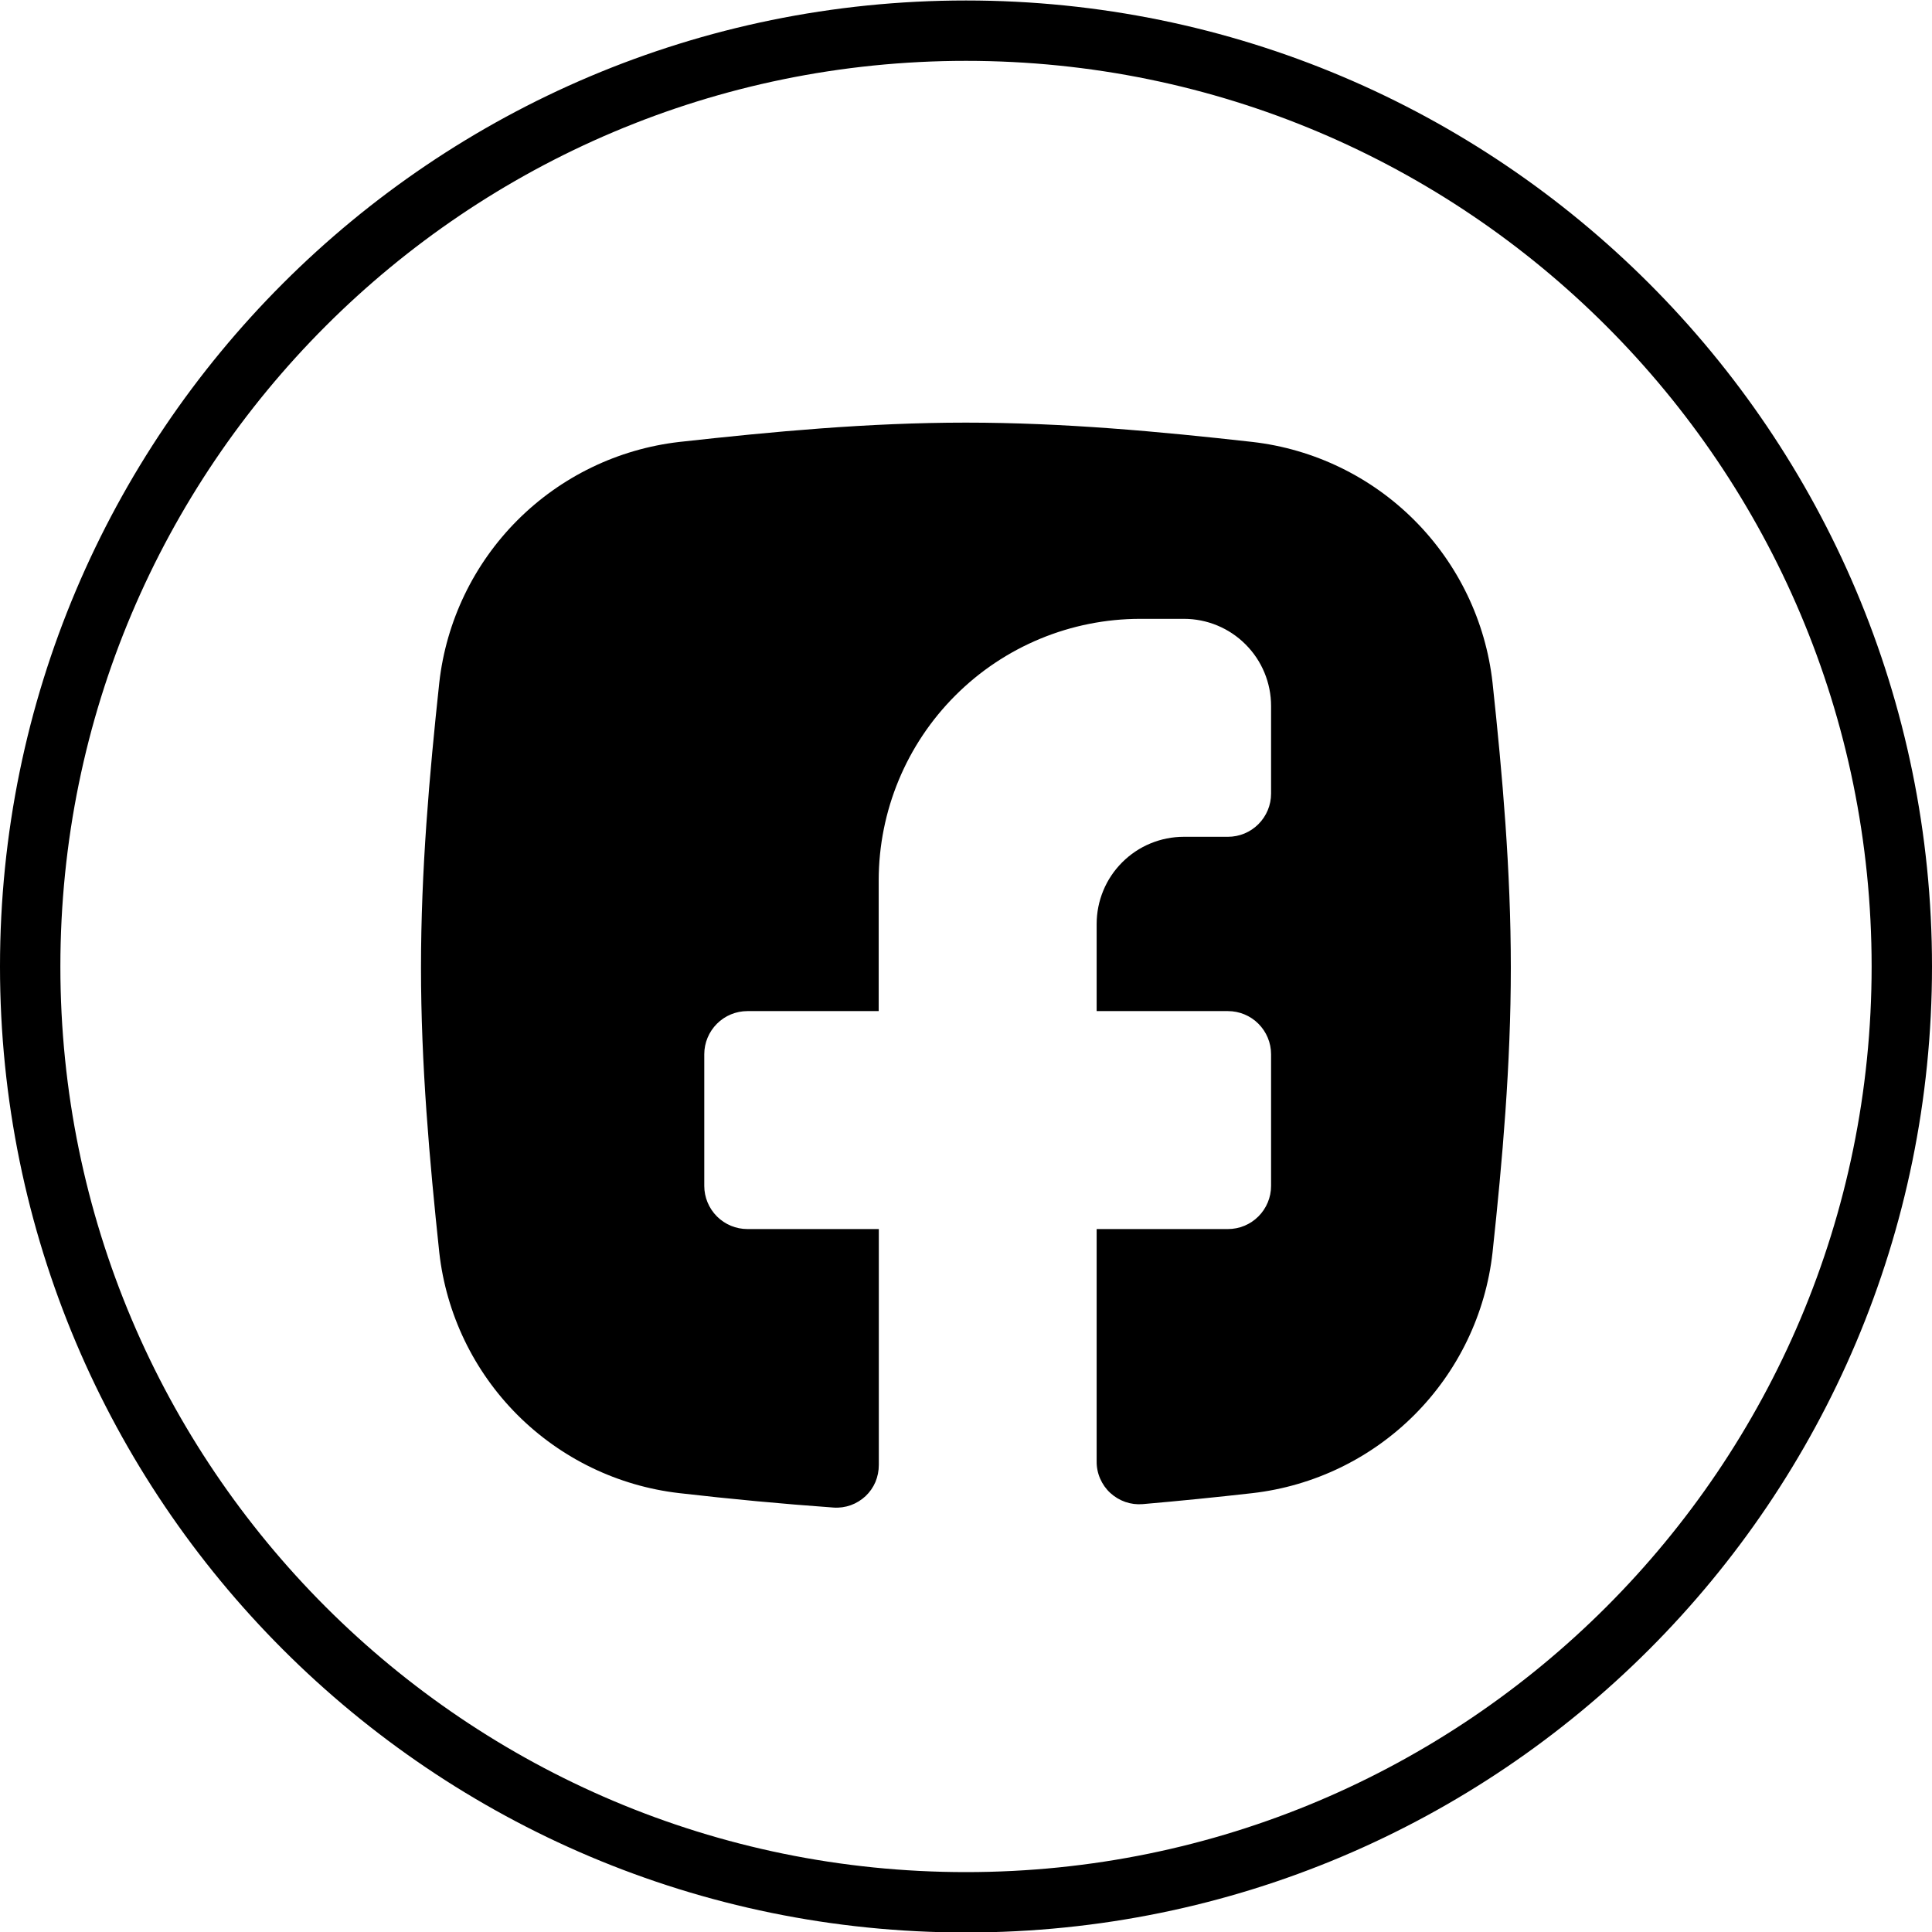
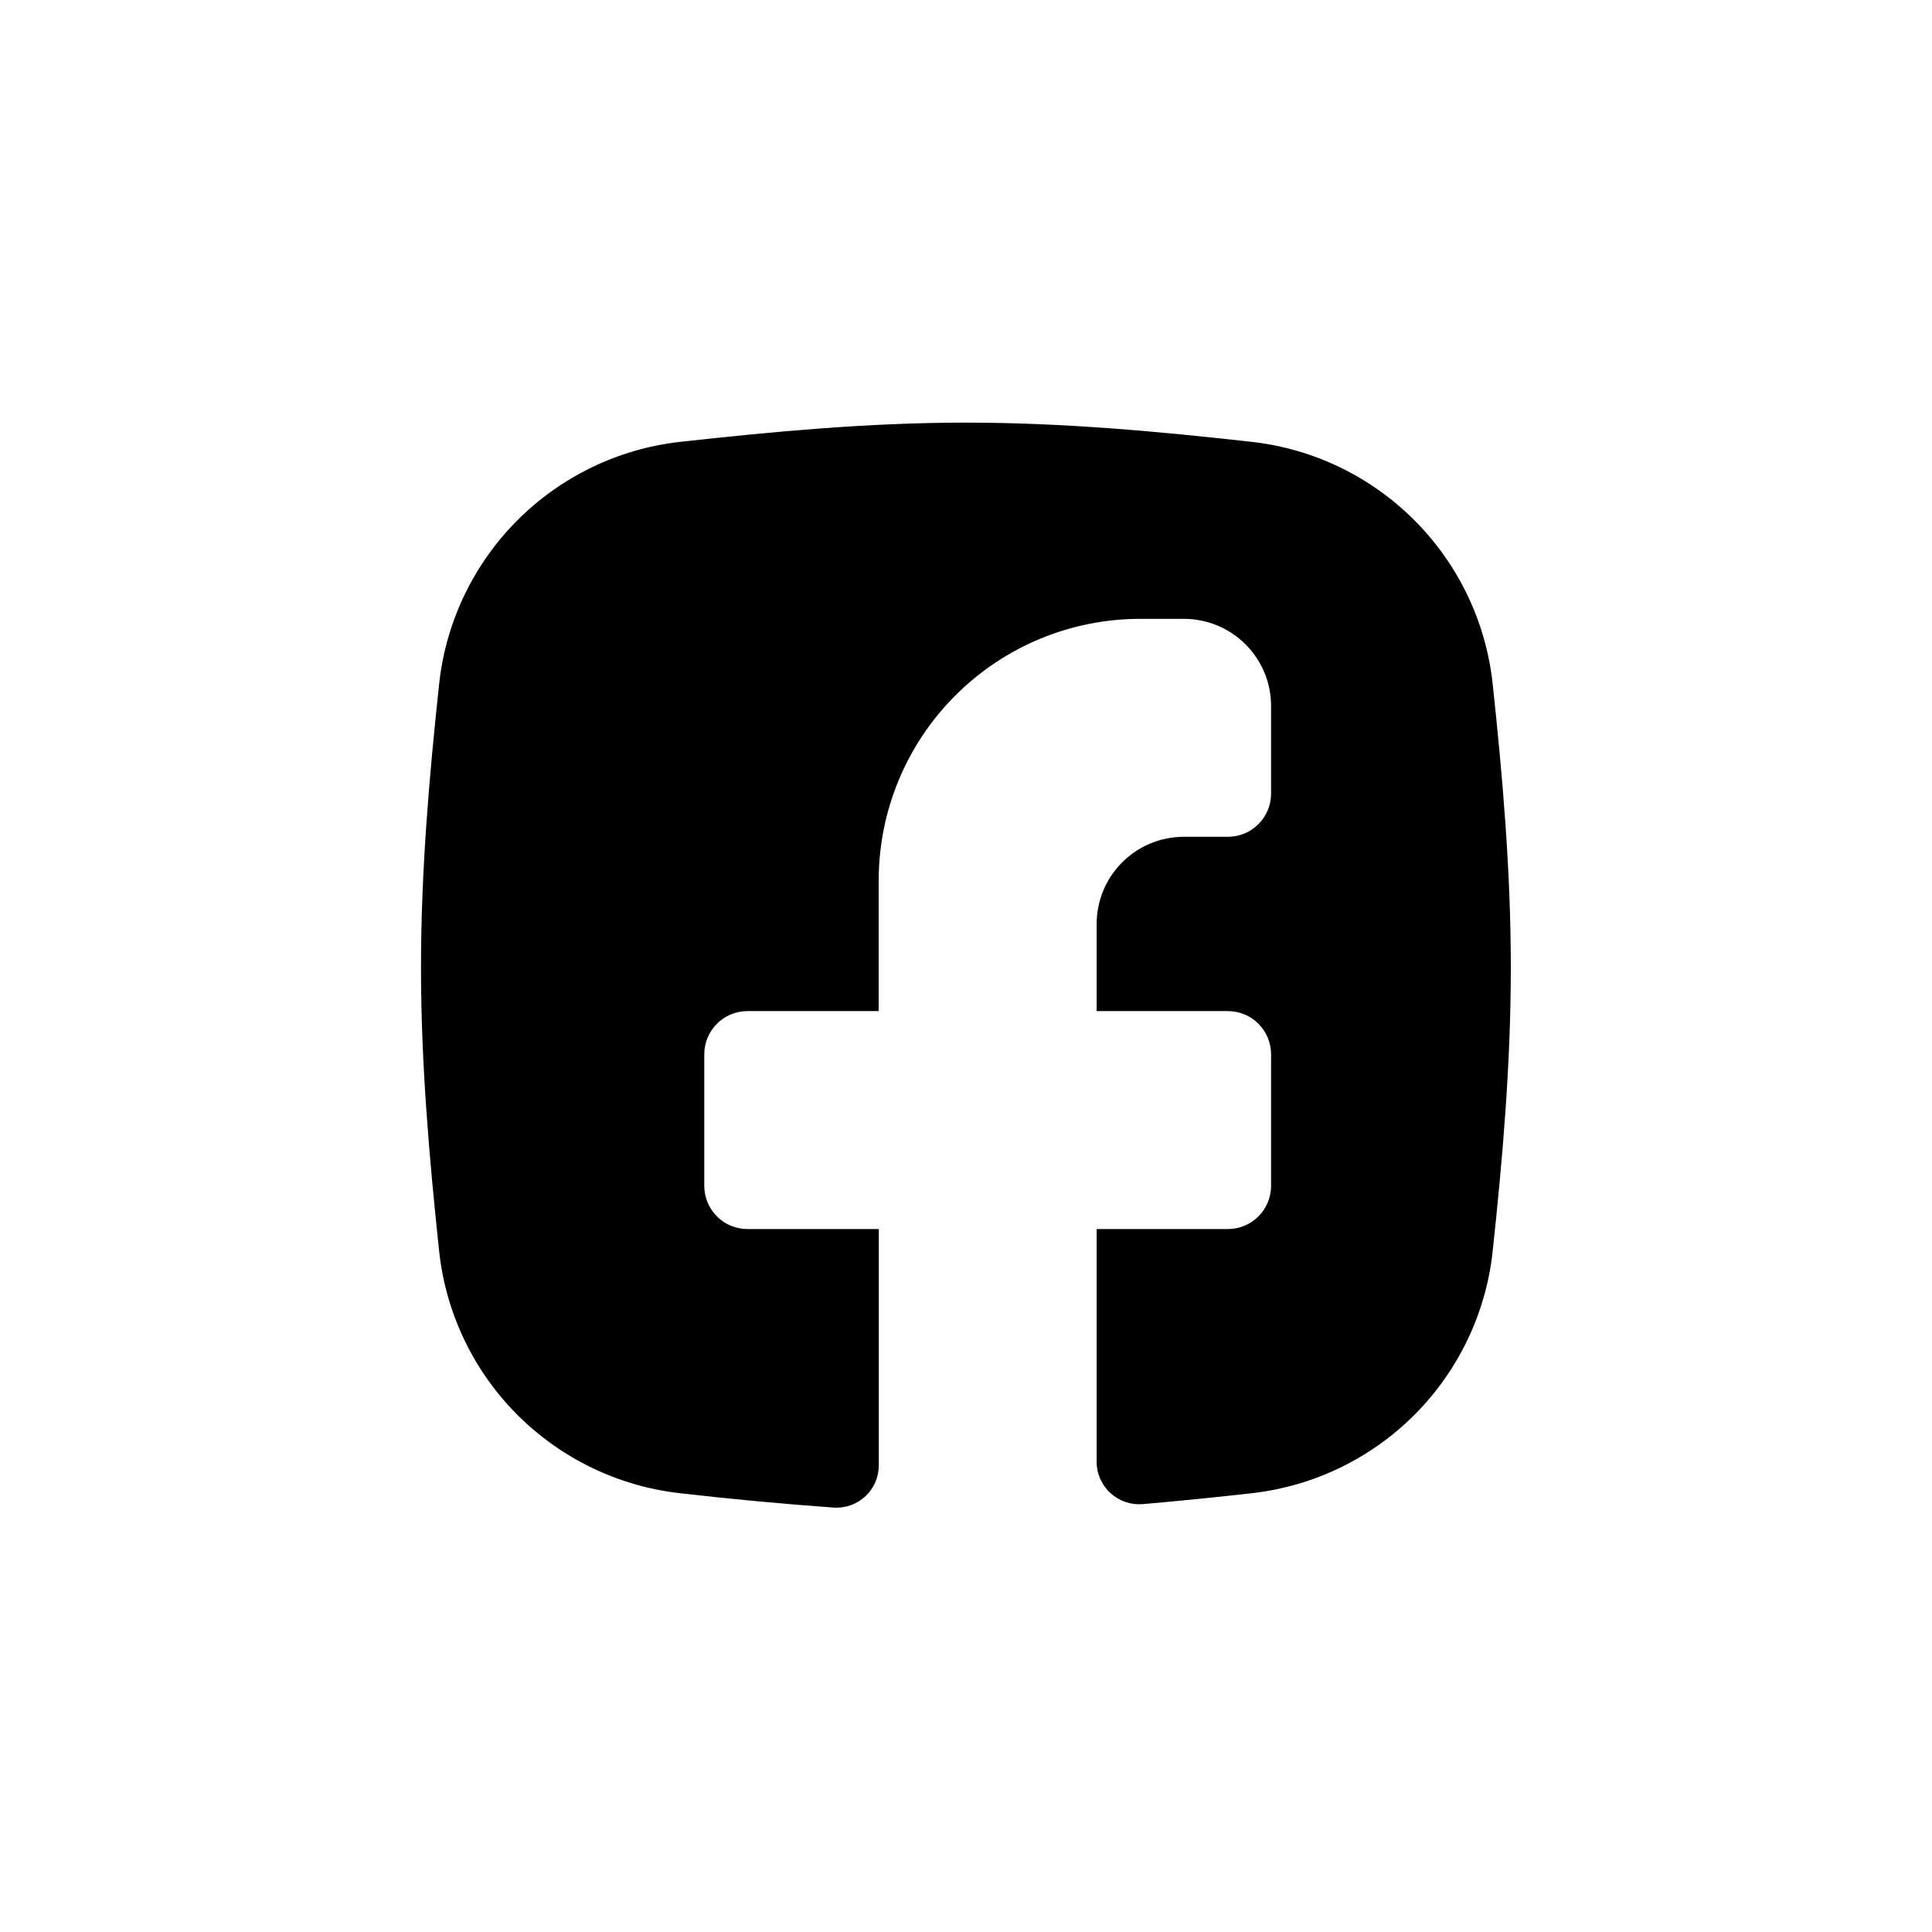
<svg xmlns="http://www.w3.org/2000/svg" width="32" height="32" viewBox="0 0 32 32" fill="none">
-   <path d="M16 0.508C24.56 0.508 31.5 7.447 31.5 16.008C31.5 24.568 24.56 31.508 16 31.508C7.44 31.508 0.5 24.568 0.5 16.008C0.5 7.447 7.44 0.508 16 0.508Z" stroke="black" />
  <path d="M11.251 24.731C10.236 24.614 9.29 24.156 8.568 23.433C7.846 22.709 7.39 21.762 7.276 20.746C7.113 19.21 6.973 17.633 6.973 16.026C6.973 14.419 7.111 12.84 7.276 11.306C7.39 10.29 7.846 9.343 8.568 8.619C9.29 7.895 10.236 7.437 11.251 7.32C12.796 7.149 14.381 7 15.998 7C17.616 7 19.201 7.147 20.745 7.32C21.761 7.437 22.707 7.895 23.429 8.619C24.151 9.343 24.607 10.29 24.721 11.306C24.886 12.841 25.024 14.419 25.024 16.026C25.024 17.633 24.886 19.21 24.721 20.746C24.607 21.762 24.151 22.709 23.429 23.433C22.707 24.156 21.761 24.614 20.745 24.731C20.145 24.799 19.539 24.86 18.927 24.913C18.829 24.921 18.732 24.909 18.639 24.877C18.547 24.845 18.462 24.794 18.39 24.728C18.318 24.662 18.261 24.581 18.222 24.491C18.183 24.402 18.163 24.305 18.164 24.207V20.357H20.338C20.528 20.357 20.709 20.282 20.843 20.148C20.977 20.014 21.053 19.832 21.053 19.643V17.461C21.053 17.272 20.977 17.09 20.843 16.956C20.709 16.822 20.528 16.747 20.338 16.747H18.164V15.304C18.164 15.115 18.201 14.927 18.274 14.751C18.346 14.576 18.453 14.417 18.587 14.283C18.721 14.149 18.88 14.042 19.055 13.97C19.231 13.897 19.419 13.86 19.608 13.86H20.338C20.528 13.86 20.709 13.785 20.843 13.651C20.977 13.517 21.053 13.335 21.053 13.146V11.693C21.053 11.31 20.901 10.943 20.63 10.673C20.36 10.402 19.992 10.25 19.61 10.25H18.887C17.738 10.25 16.636 10.706 15.824 11.519C15.011 12.331 14.555 13.432 14.554 14.581V16.747H12.38C12.19 16.747 12.009 16.822 11.875 16.956C11.741 17.09 11.665 17.272 11.665 17.461V19.643C11.665 19.832 11.741 20.014 11.875 20.148C12.009 20.282 12.19 20.357 12.38 20.357H14.556V24.264C14.556 24.361 14.537 24.457 14.5 24.546C14.462 24.635 14.406 24.715 14.336 24.781C14.265 24.847 14.182 24.898 14.091 24.931C14 24.963 13.903 24.977 13.807 24.97C12.954 24.909 12.101 24.829 11.251 24.731Z" fill="black" />
</svg>